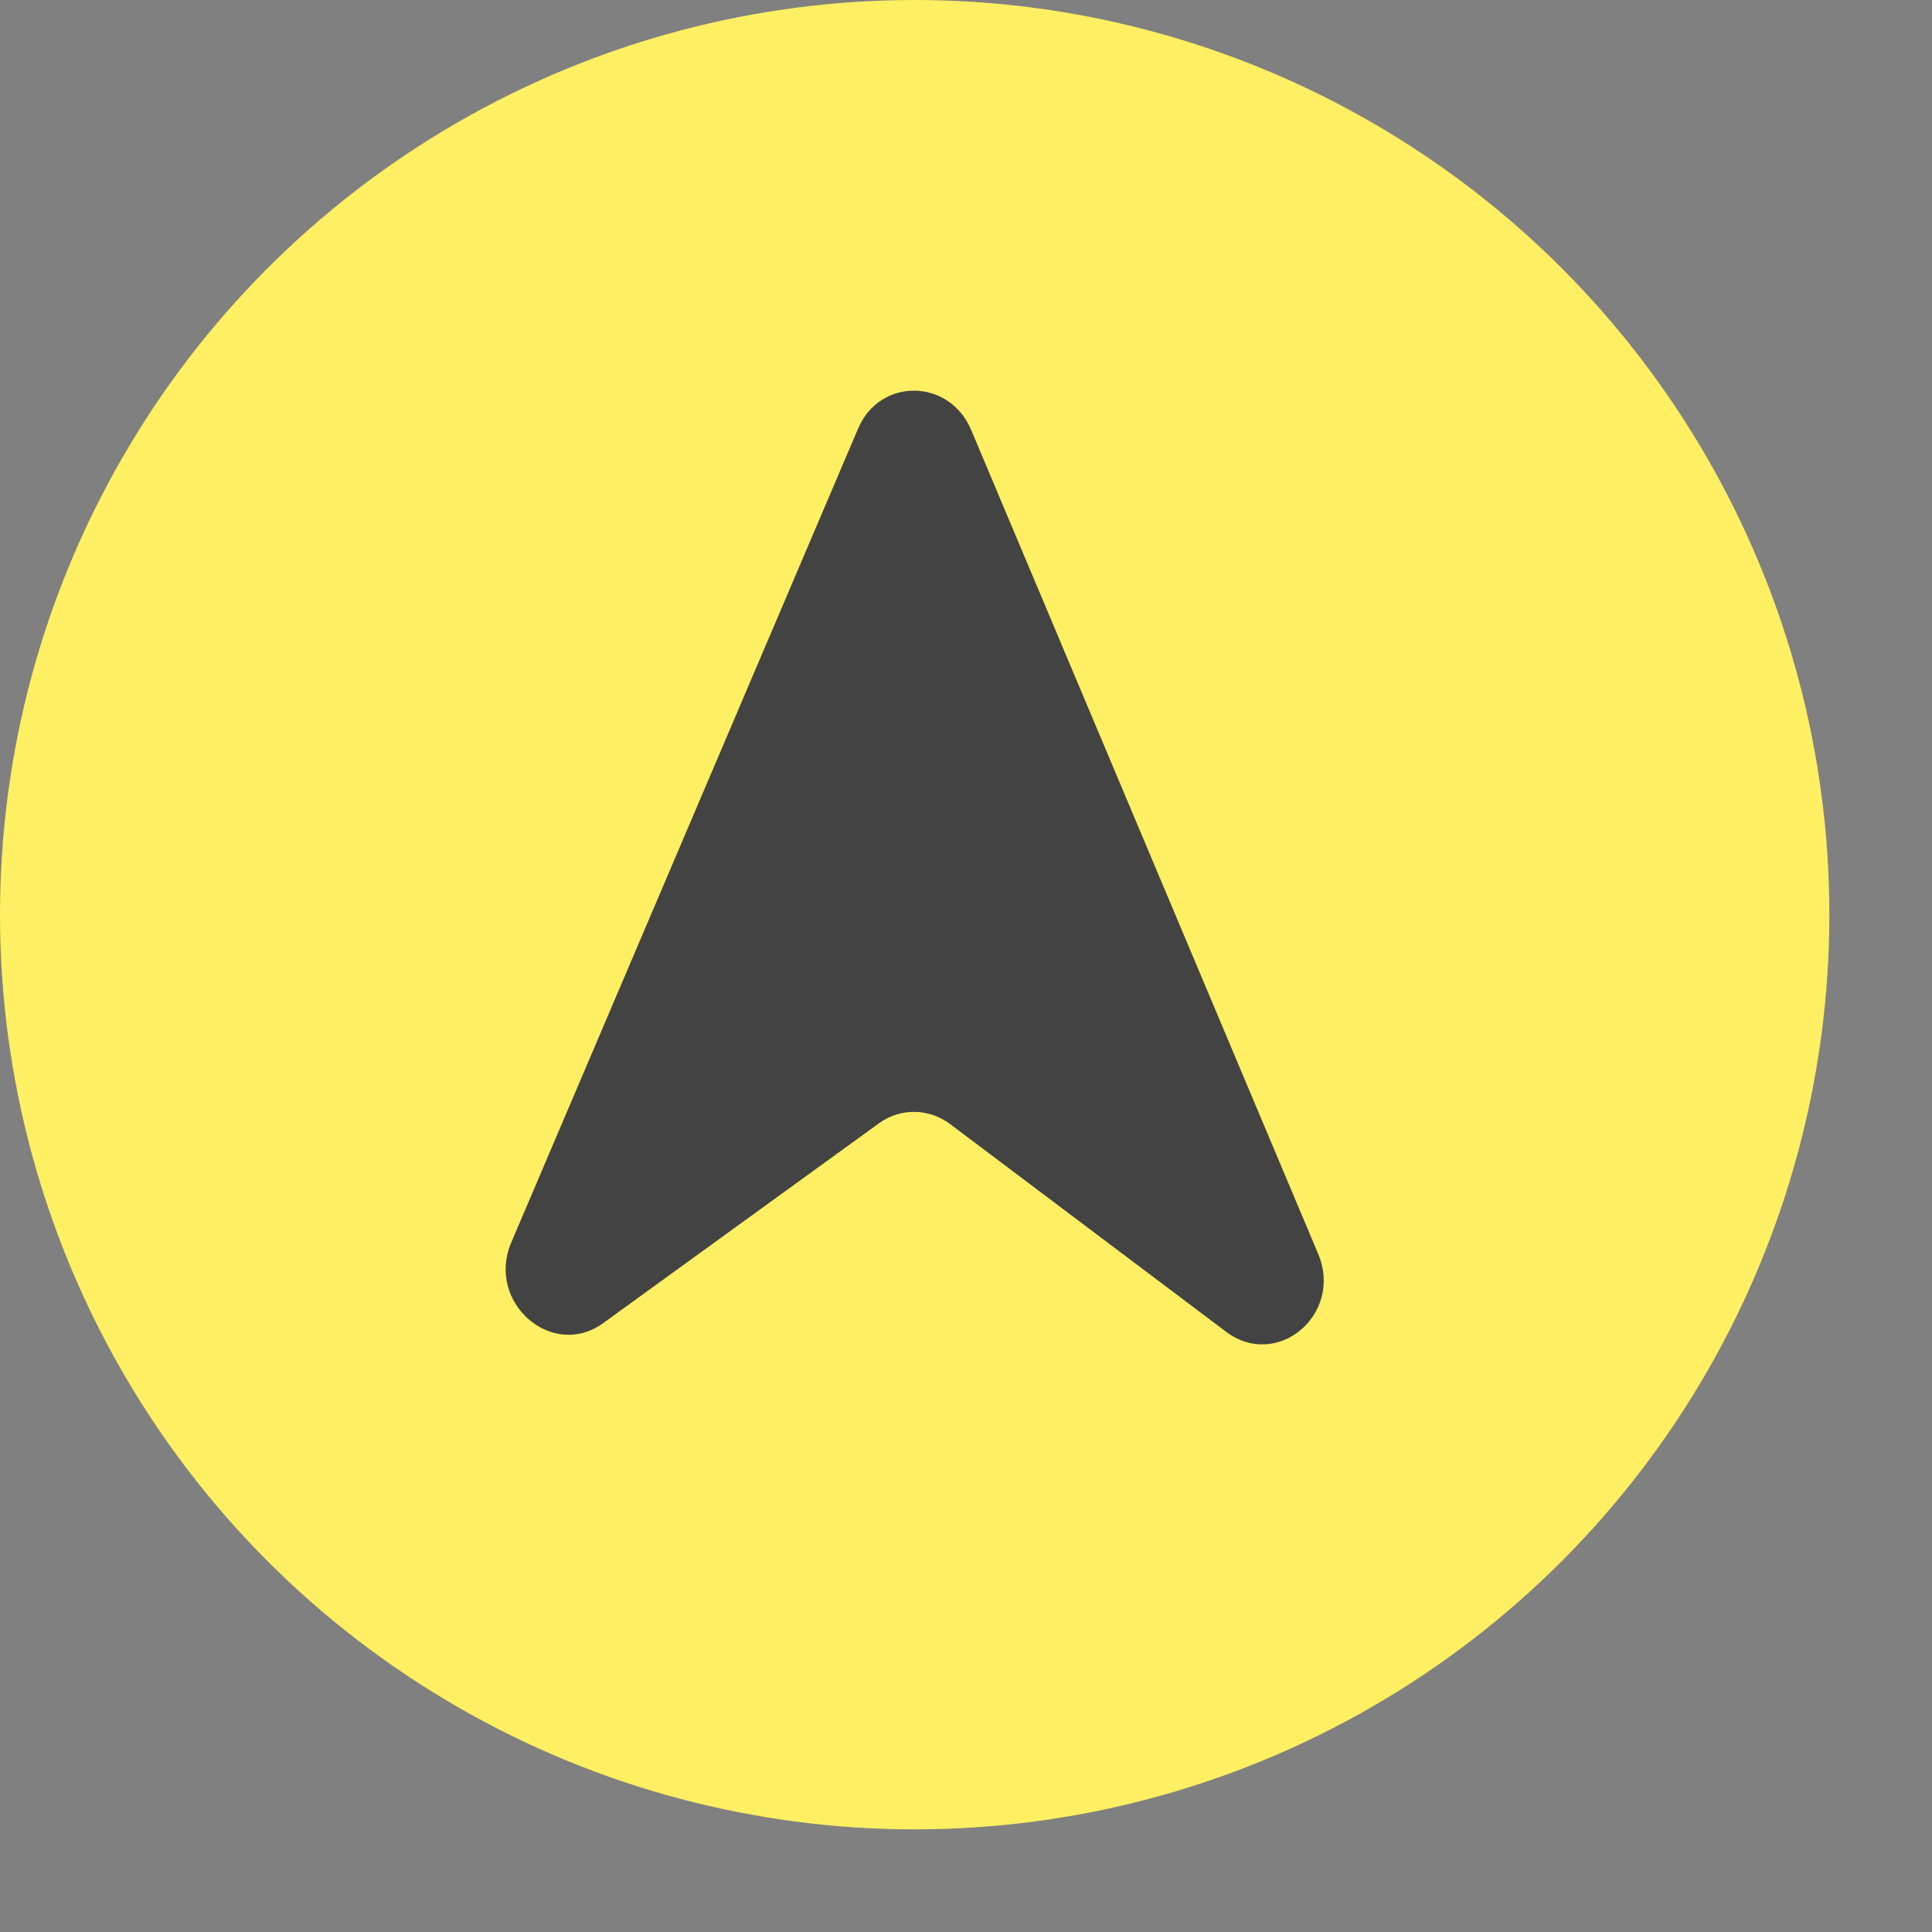
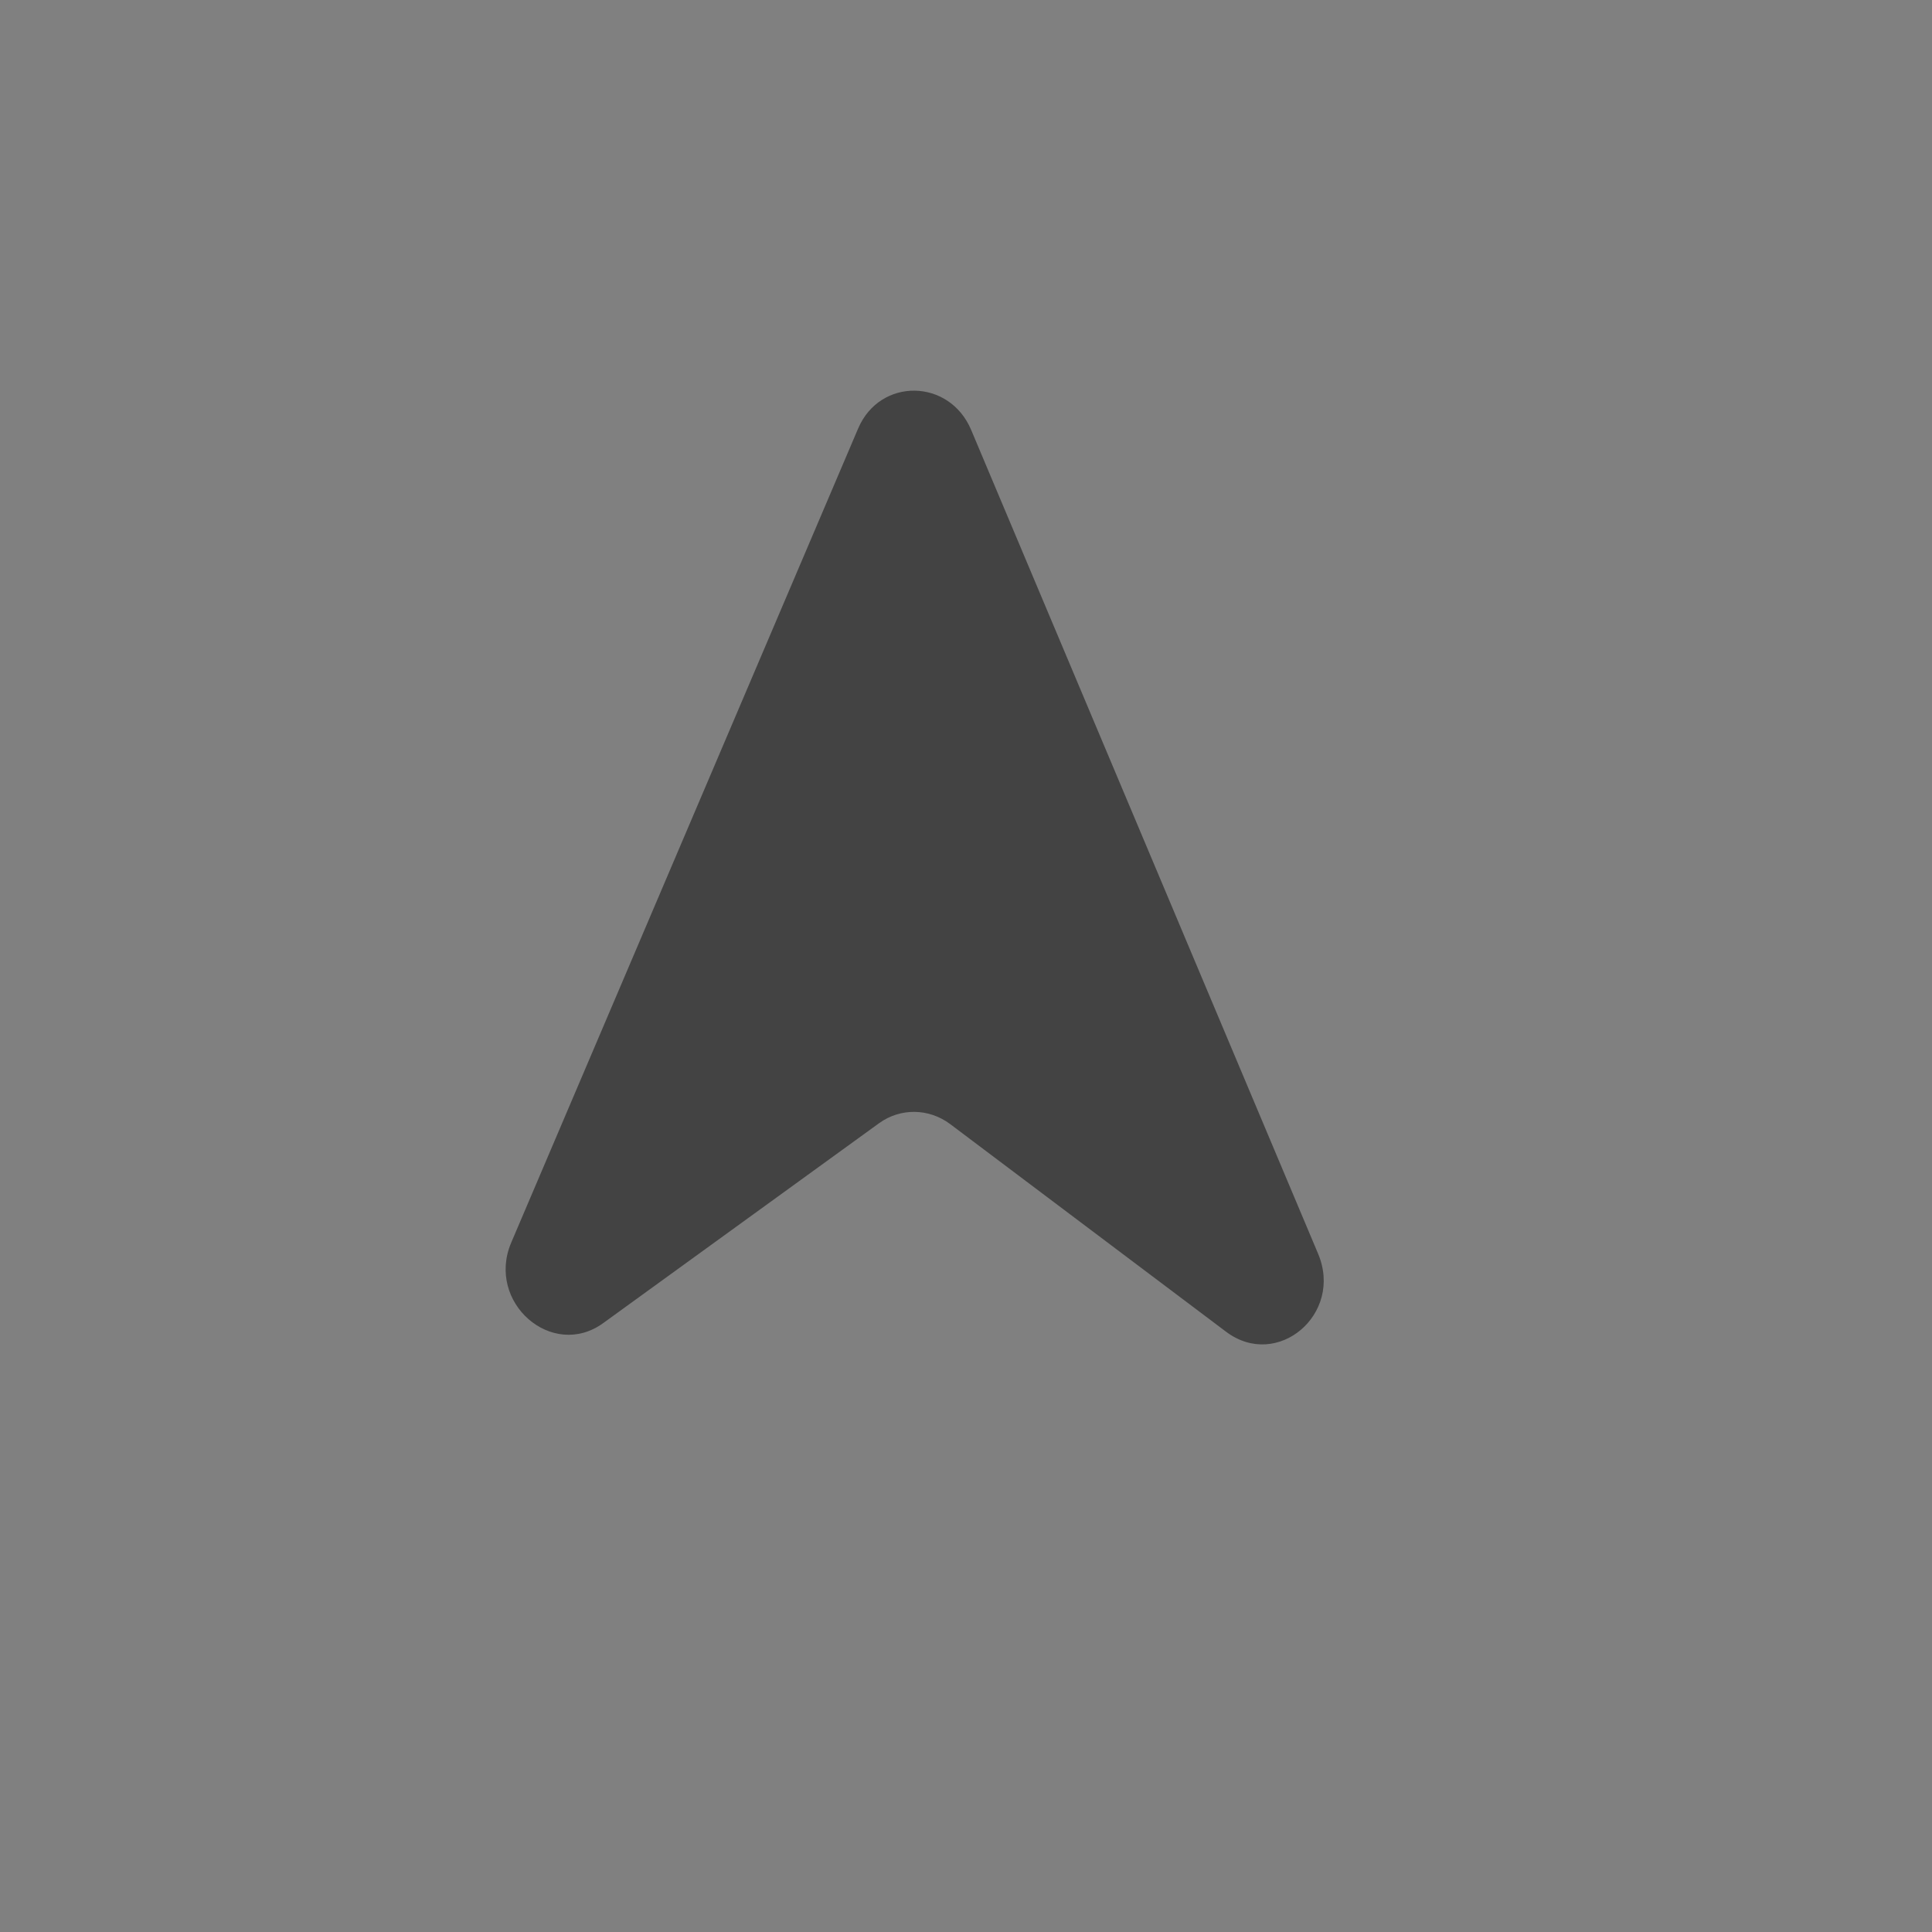
<svg xmlns="http://www.w3.org/2000/svg" width="16" height="16" viewBox="0 0 16 16" fill="none">
  <rect x="0" y="0" width="16" height="16" fill="#808080" stroke="none" />
-   <circle cx="7.575" cy="7.575" r="7.575" fill="#FFEF62" />
  <path d="M10.916 10.383C11.127 10.883 10.578 11.348 10.154 11.029L7.87 9.31C7.693 9.177 7.457 9.174 7.28 9.302L4.996 10.957C4.572 11.265 4.023 10.785 4.234 10.29L7.107 3.548C7.288 3.125 7.863 3.133 8.043 3.561L10.916 10.383Z" fill="#434343" />
</svg>